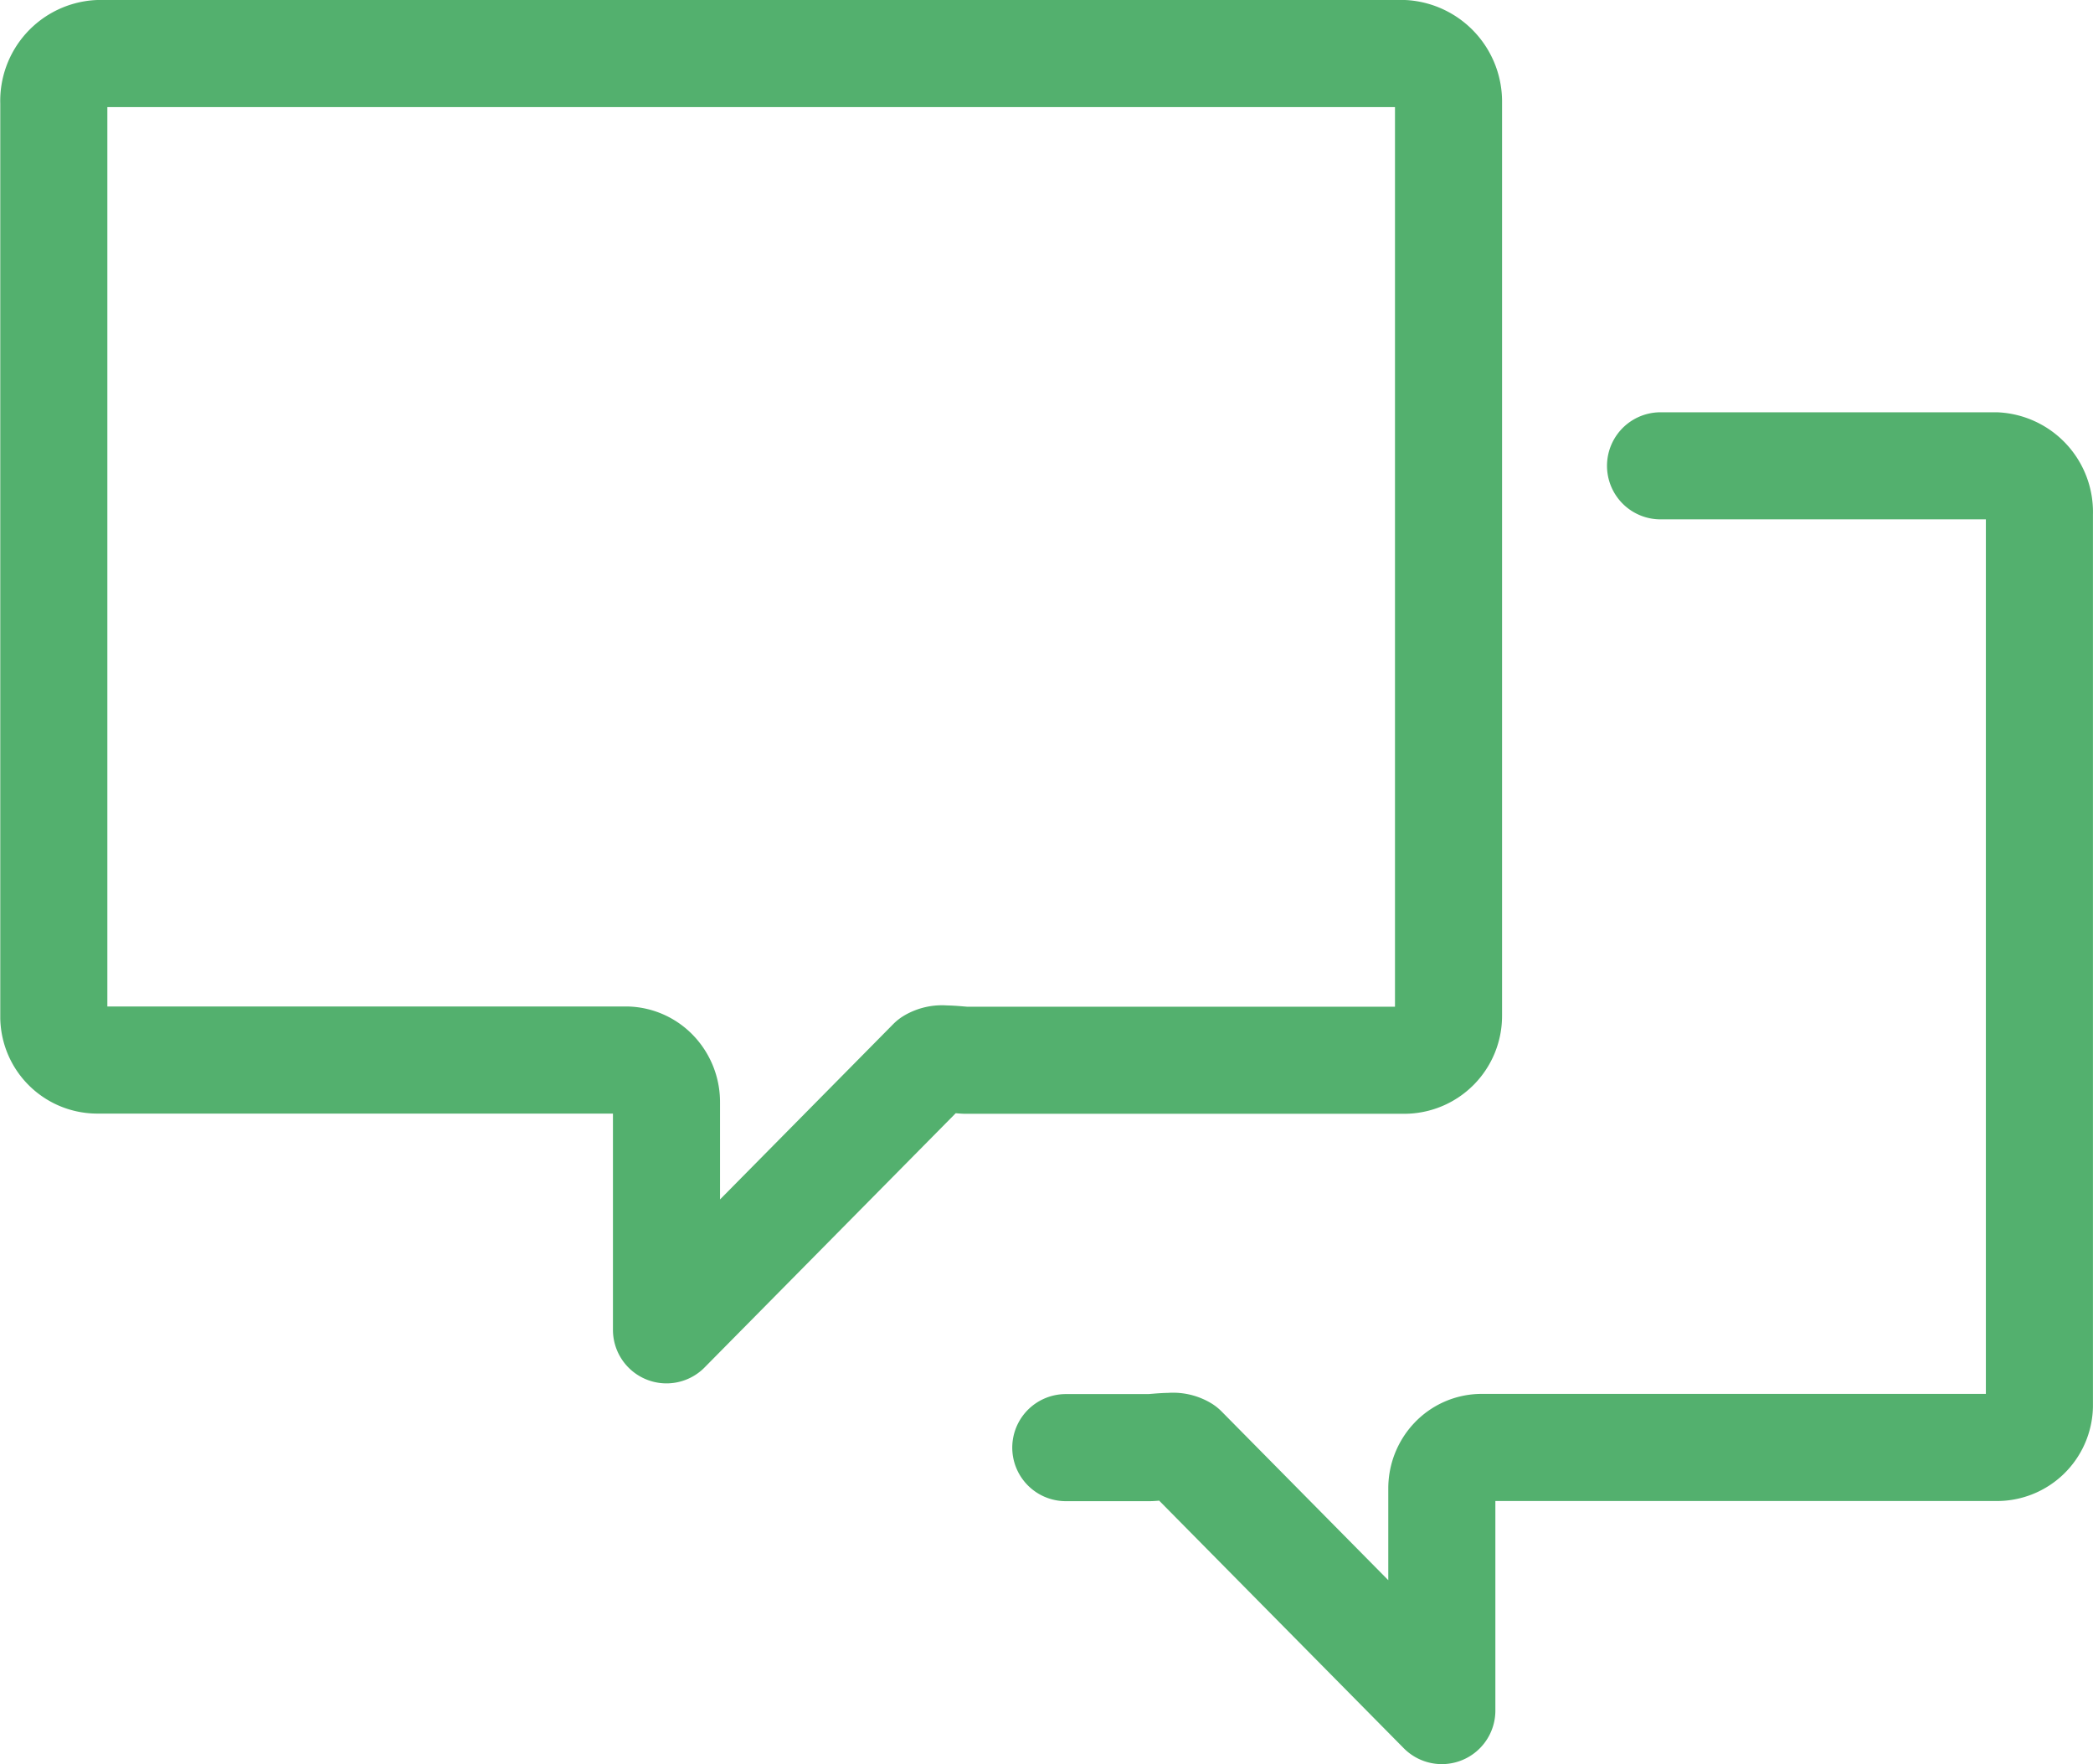
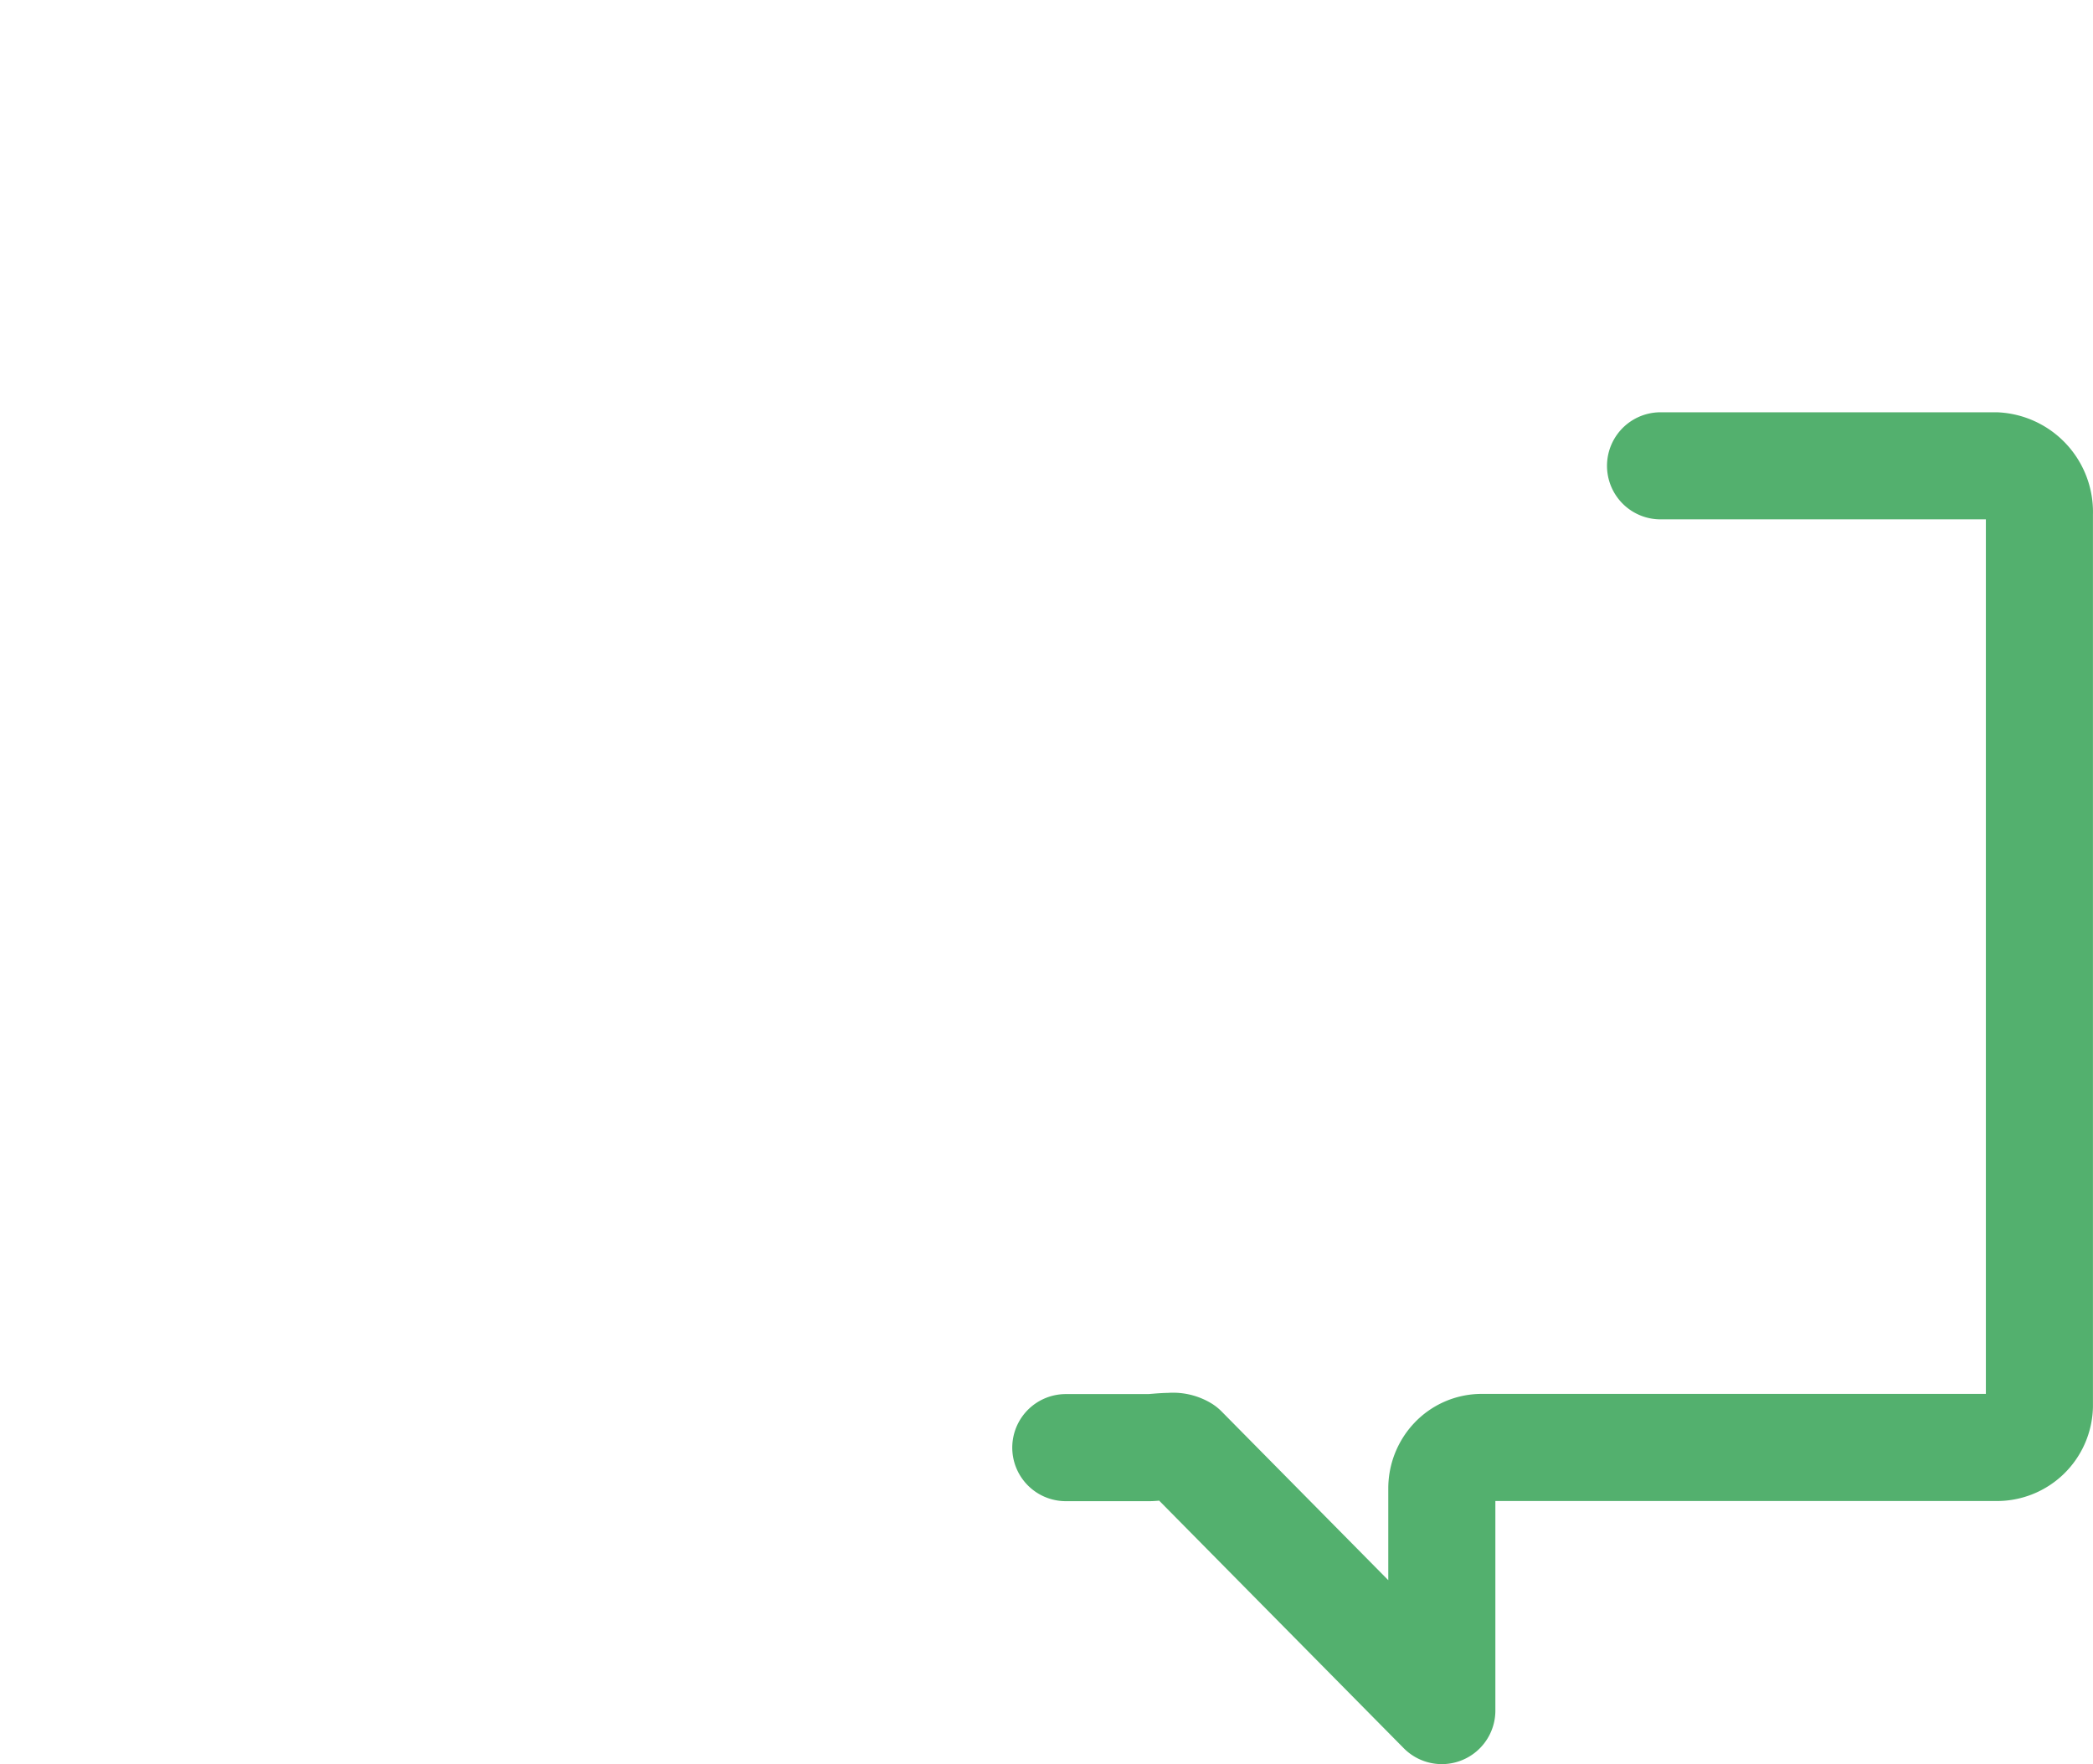
<svg xmlns="http://www.w3.org/2000/svg" width="39.091" height="32.948" viewBox="0 0 39.091 32.948">
  <defs>
    <style>.a{fill:rgba(0,0,0,0);stroke:rgba(10,143,49,0.7);stroke-linecap:round;stroke-linejoin:round;stroke-width:2px;}</style>
  </defs>
  <g transform="translate(-1563.999 -93)">
    <g transform="translate(1565 94)">
-       <path class="a" d="M403.928,337.843H428.31a.9.9,0,0,1,.835.917v17.05a.828.828,0,0,1-.822.835h-8.191c-.064,0-.246-.024-.4-.024a.392.392,0,0,0-.246.051l-4.947,5.008v-4.25a.8.8,0,0,0-.216-.551.751.751,0,0,0-.519-.238h-9.873a.813.813,0,0,1-.835-.79v-17.09A.884.884,0,0,1,403.928,337.843Z" transform="translate(-403.092 -337.843)" />
      <path class="a" d="M424.992,360.18h1.564c.062,0,.24-.023.394-.023a.384.384,0,0,1,.24.05l4.825,4.884v-4.145a.778.778,0,0,1,.21-.537.732.732,0,0,1,.507-.232h9.629a.793.793,0,0,0,.815-.771V342.738a.863.863,0,0,0-.815-.895H436.1" transform="translate(-406.087 -334.143)" />
    </g>
  </g>
</svg>